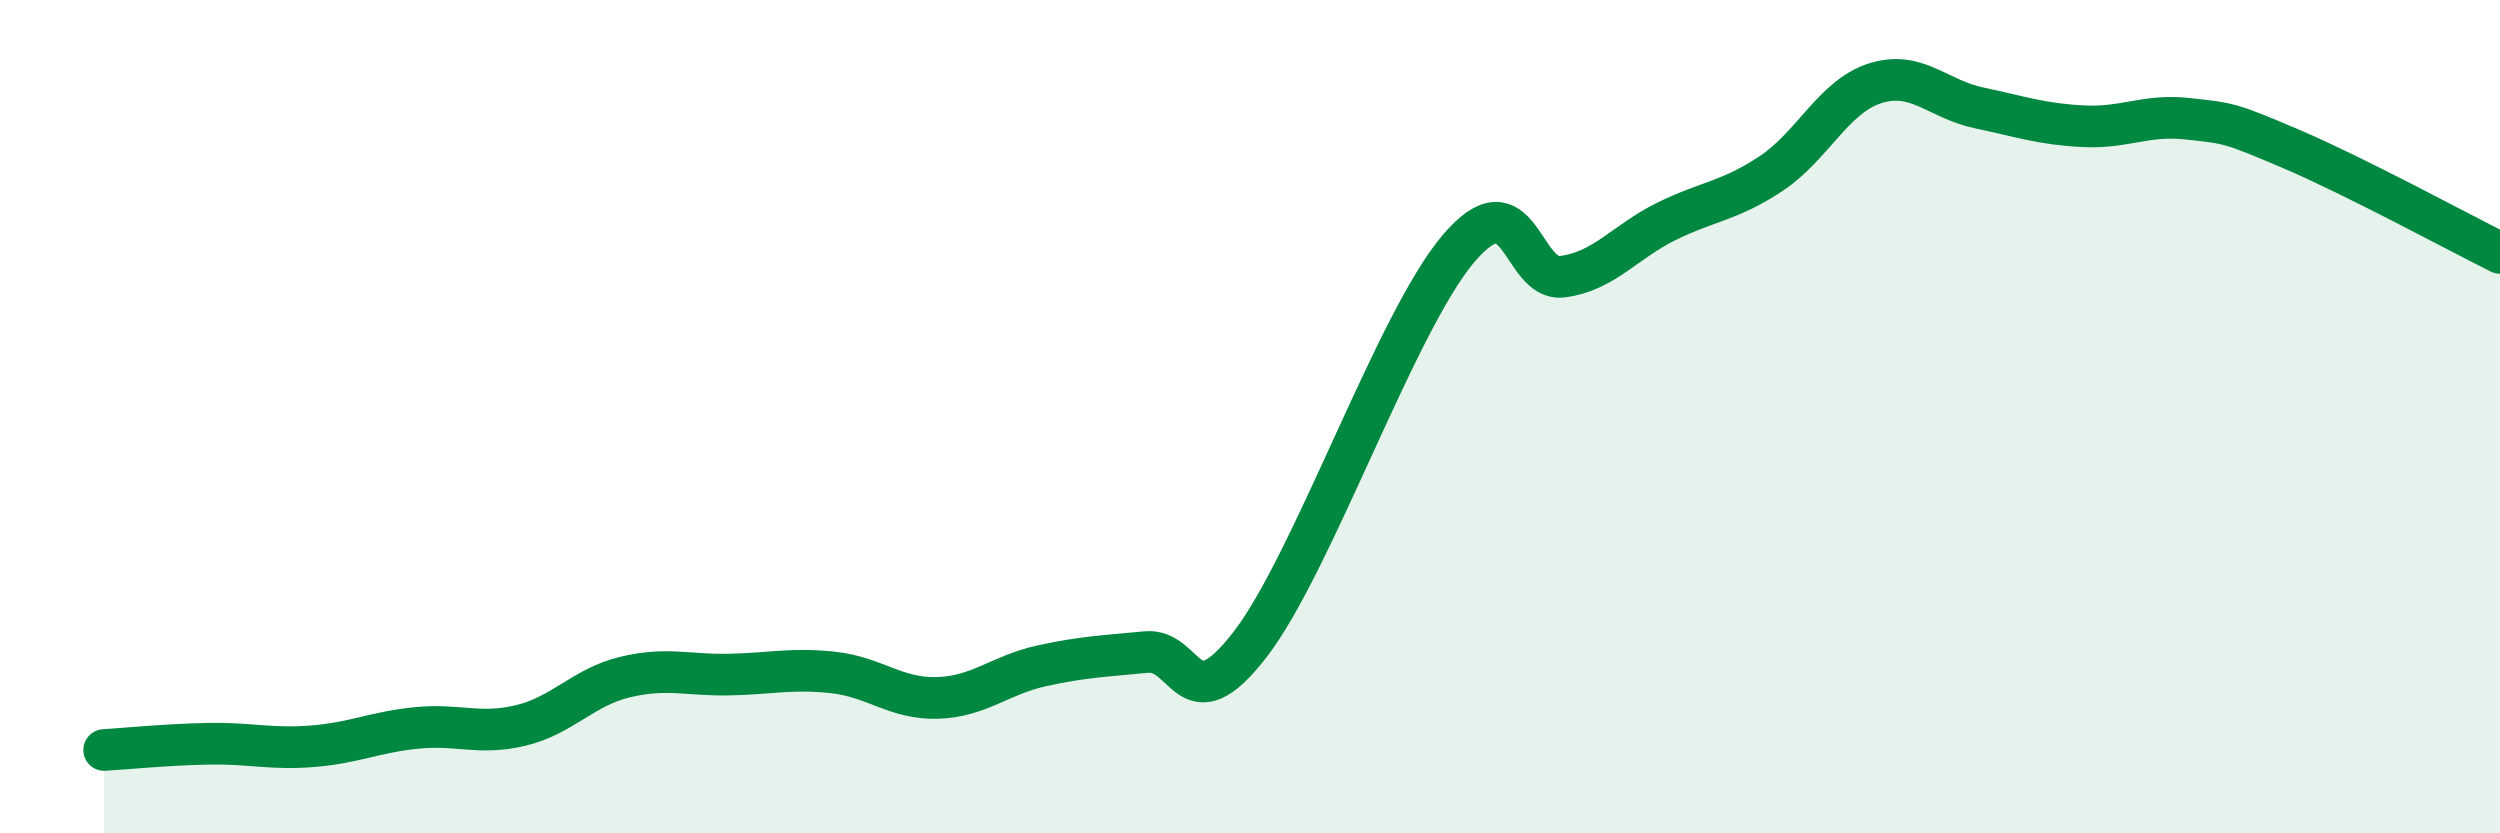
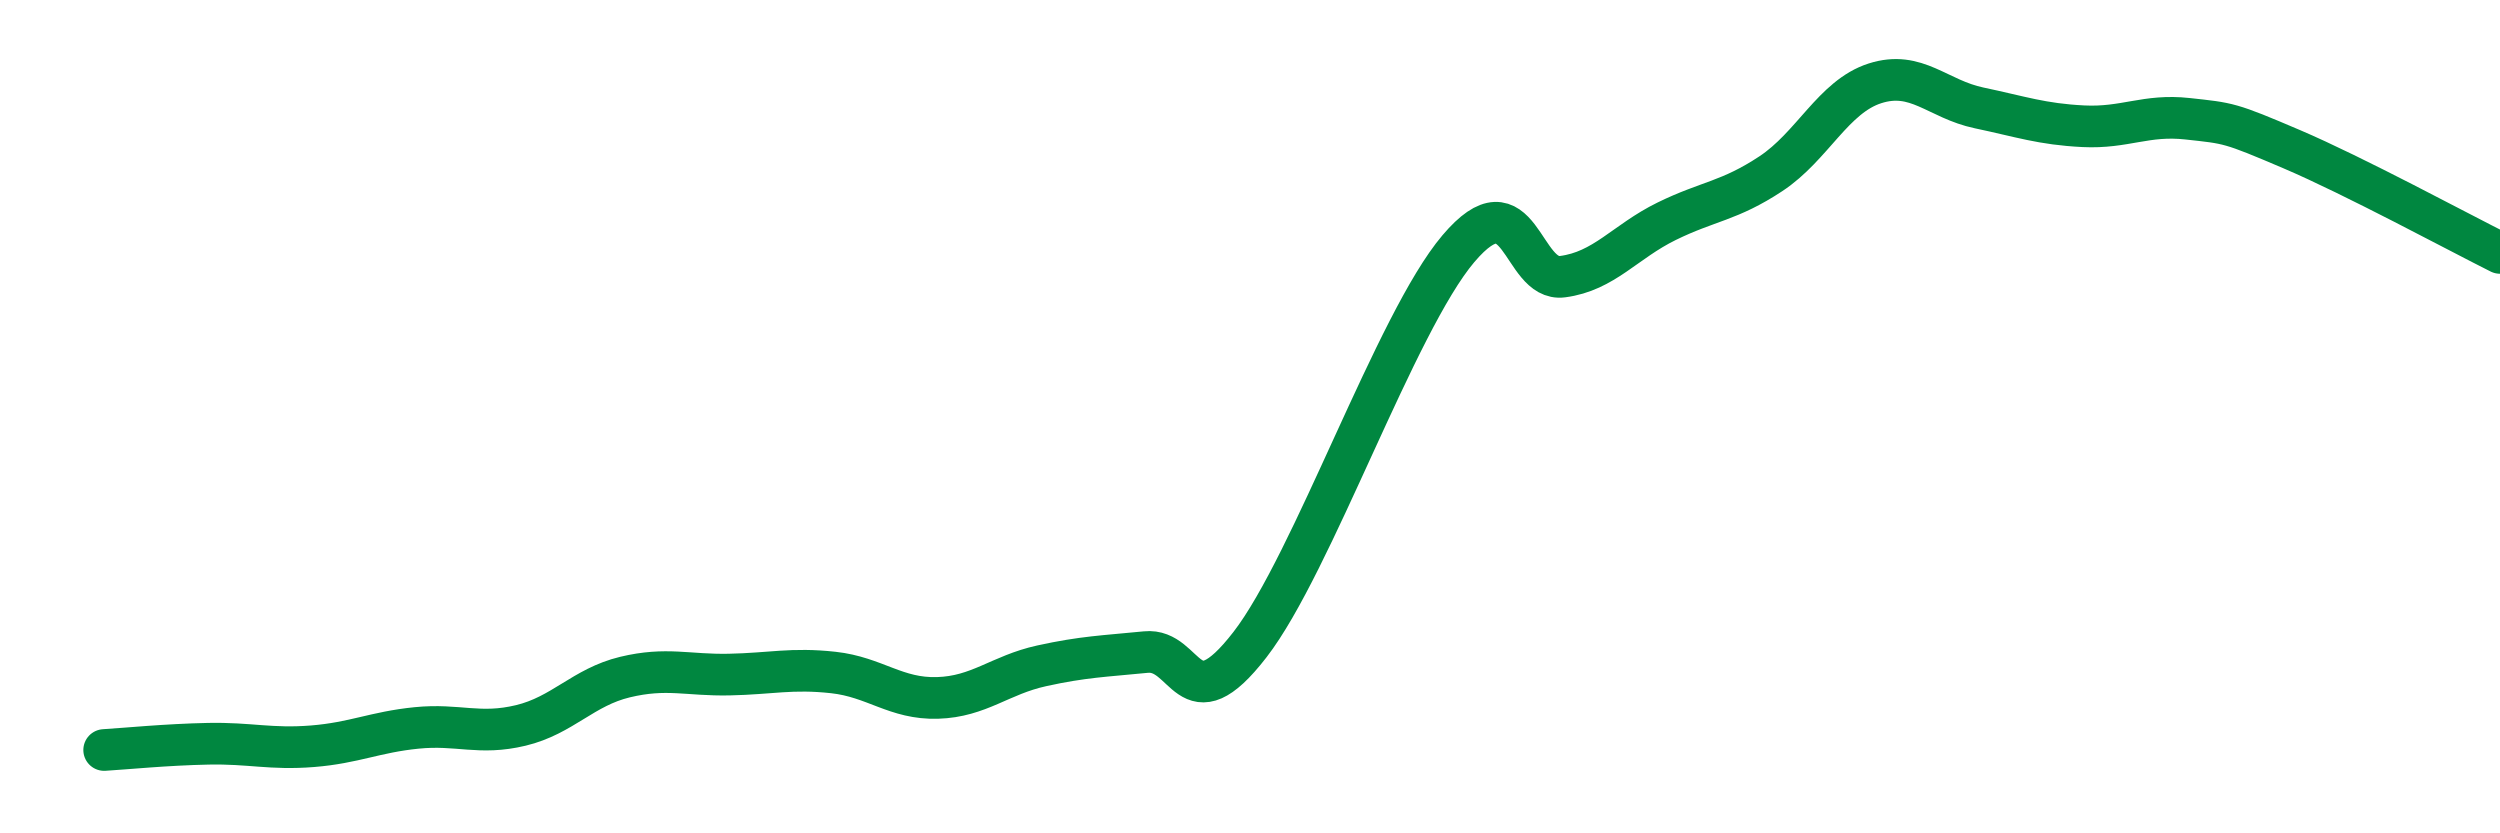
<svg xmlns="http://www.w3.org/2000/svg" width="60" height="20" viewBox="0 0 60 20">
-   <path d="M 2.5,18 C 3,17.97 4,17.87 5,17.85 C 6,17.83 6.5,17.99 7.5,17.91 C 8.5,17.83 9,17.57 10,17.47 C 11,17.37 11.5,17.65 12.5,17.41 C 13.5,17.17 14,16.49 15,16.25 C 16,16.01 16.5,16.21 17.5,16.19 C 18.5,16.17 19,16.03 20,16.14 C 21,16.25 21.5,16.78 22.5,16.75 C 23.5,16.72 24,16.2 25,15.98 C 26,15.76 26.5,15.75 27.5,15.65 C 28.5,15.55 28.5,17.41 30,15.47 C 31.5,13.53 33.5,7.74 35,5.97 C 36.5,4.2 36.5,6.77 37.5,6.64 C 38.5,6.51 39,5.8 40,5.31 C 41,4.82 41.5,4.83 42.5,4.17 C 43.5,3.51 44,2.32 45,2 C 46,1.68 46.5,2.38 47.5,2.59 C 48.5,2.8 49,2.98 50,3.03 C 51,3.08 51.5,2.74 52.5,2.85 C 53.5,2.96 53.5,2.94 55,3.58 C 56.5,4.22 59,5.57 60,6.07L60 20L2.5 20Z" fill="#008740" opacity="0.1" stroke-linecap="round" stroke-linejoin="round" />
  <path d="M 2.5,18 C 3,17.97 4,17.87 5,17.85 C 6,17.83 6.5,17.99 7.5,17.91 C 8.5,17.83 9,17.57 10,17.47 C 11,17.37 11.5,17.65 12.5,17.41 C 13.5,17.17 14,16.49 15,16.25 C 16,16.01 16.5,16.21 17.5,16.19 C 18.5,16.17 19,16.03 20,16.14 C 21,16.25 21.5,16.78 22.5,16.75 C 23.5,16.72 24,16.2 25,15.98 C 26,15.76 26.5,15.75 27.5,15.65 C 28.5,15.55 28.5,17.41 30,15.47 C 31.5,13.53 33.5,7.74 35,5.97 C 36.5,4.2 36.5,6.77 37.5,6.64 C 38.5,6.51 39,5.8 40,5.31 C 41,4.82 41.5,4.83 42.5,4.17 C 43.5,3.51 44,2.32 45,2 C 46,1.68 46.5,2.38 47.5,2.59 C 48.5,2.8 49,2.98 50,3.03 C 51,3.08 51.5,2.74 52.5,2.85 C 53.5,2.96 53.5,2.94 55,3.58 C 56.5,4.22 59,5.57 60,6.07" stroke="#008740" stroke-width="1" fill="none" stroke-linecap="round" stroke-linejoin="round" />
</svg>